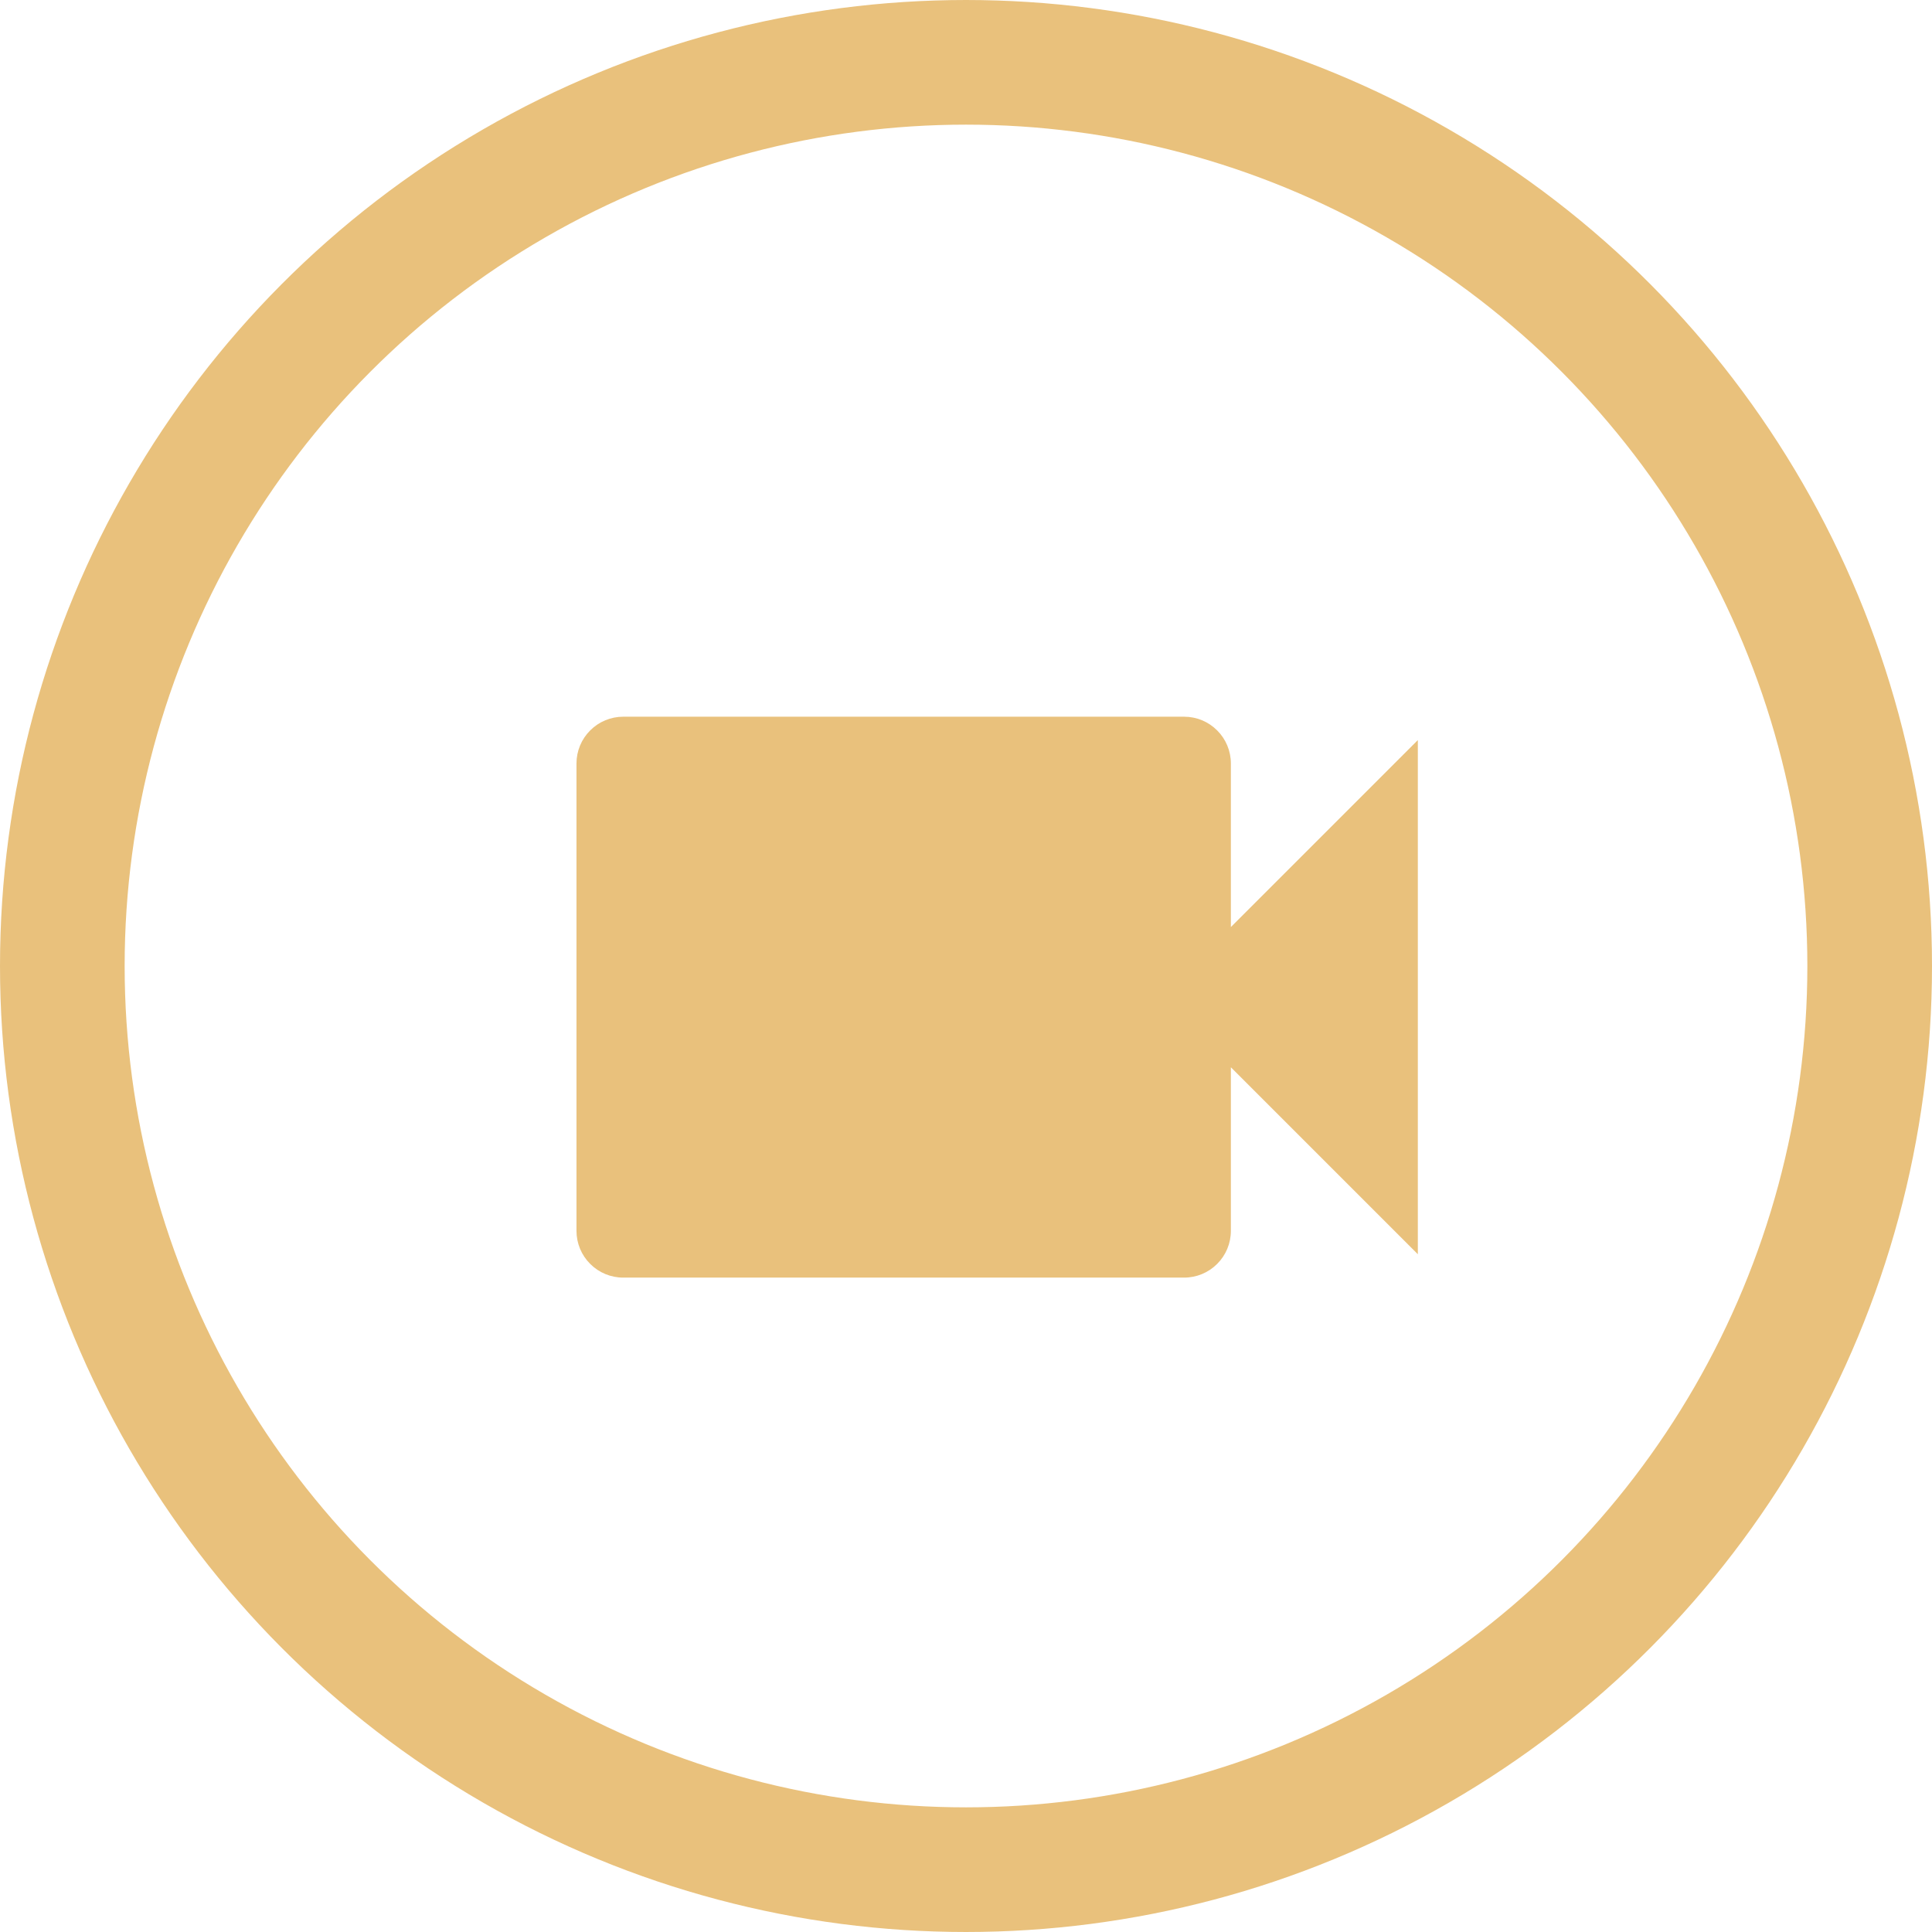
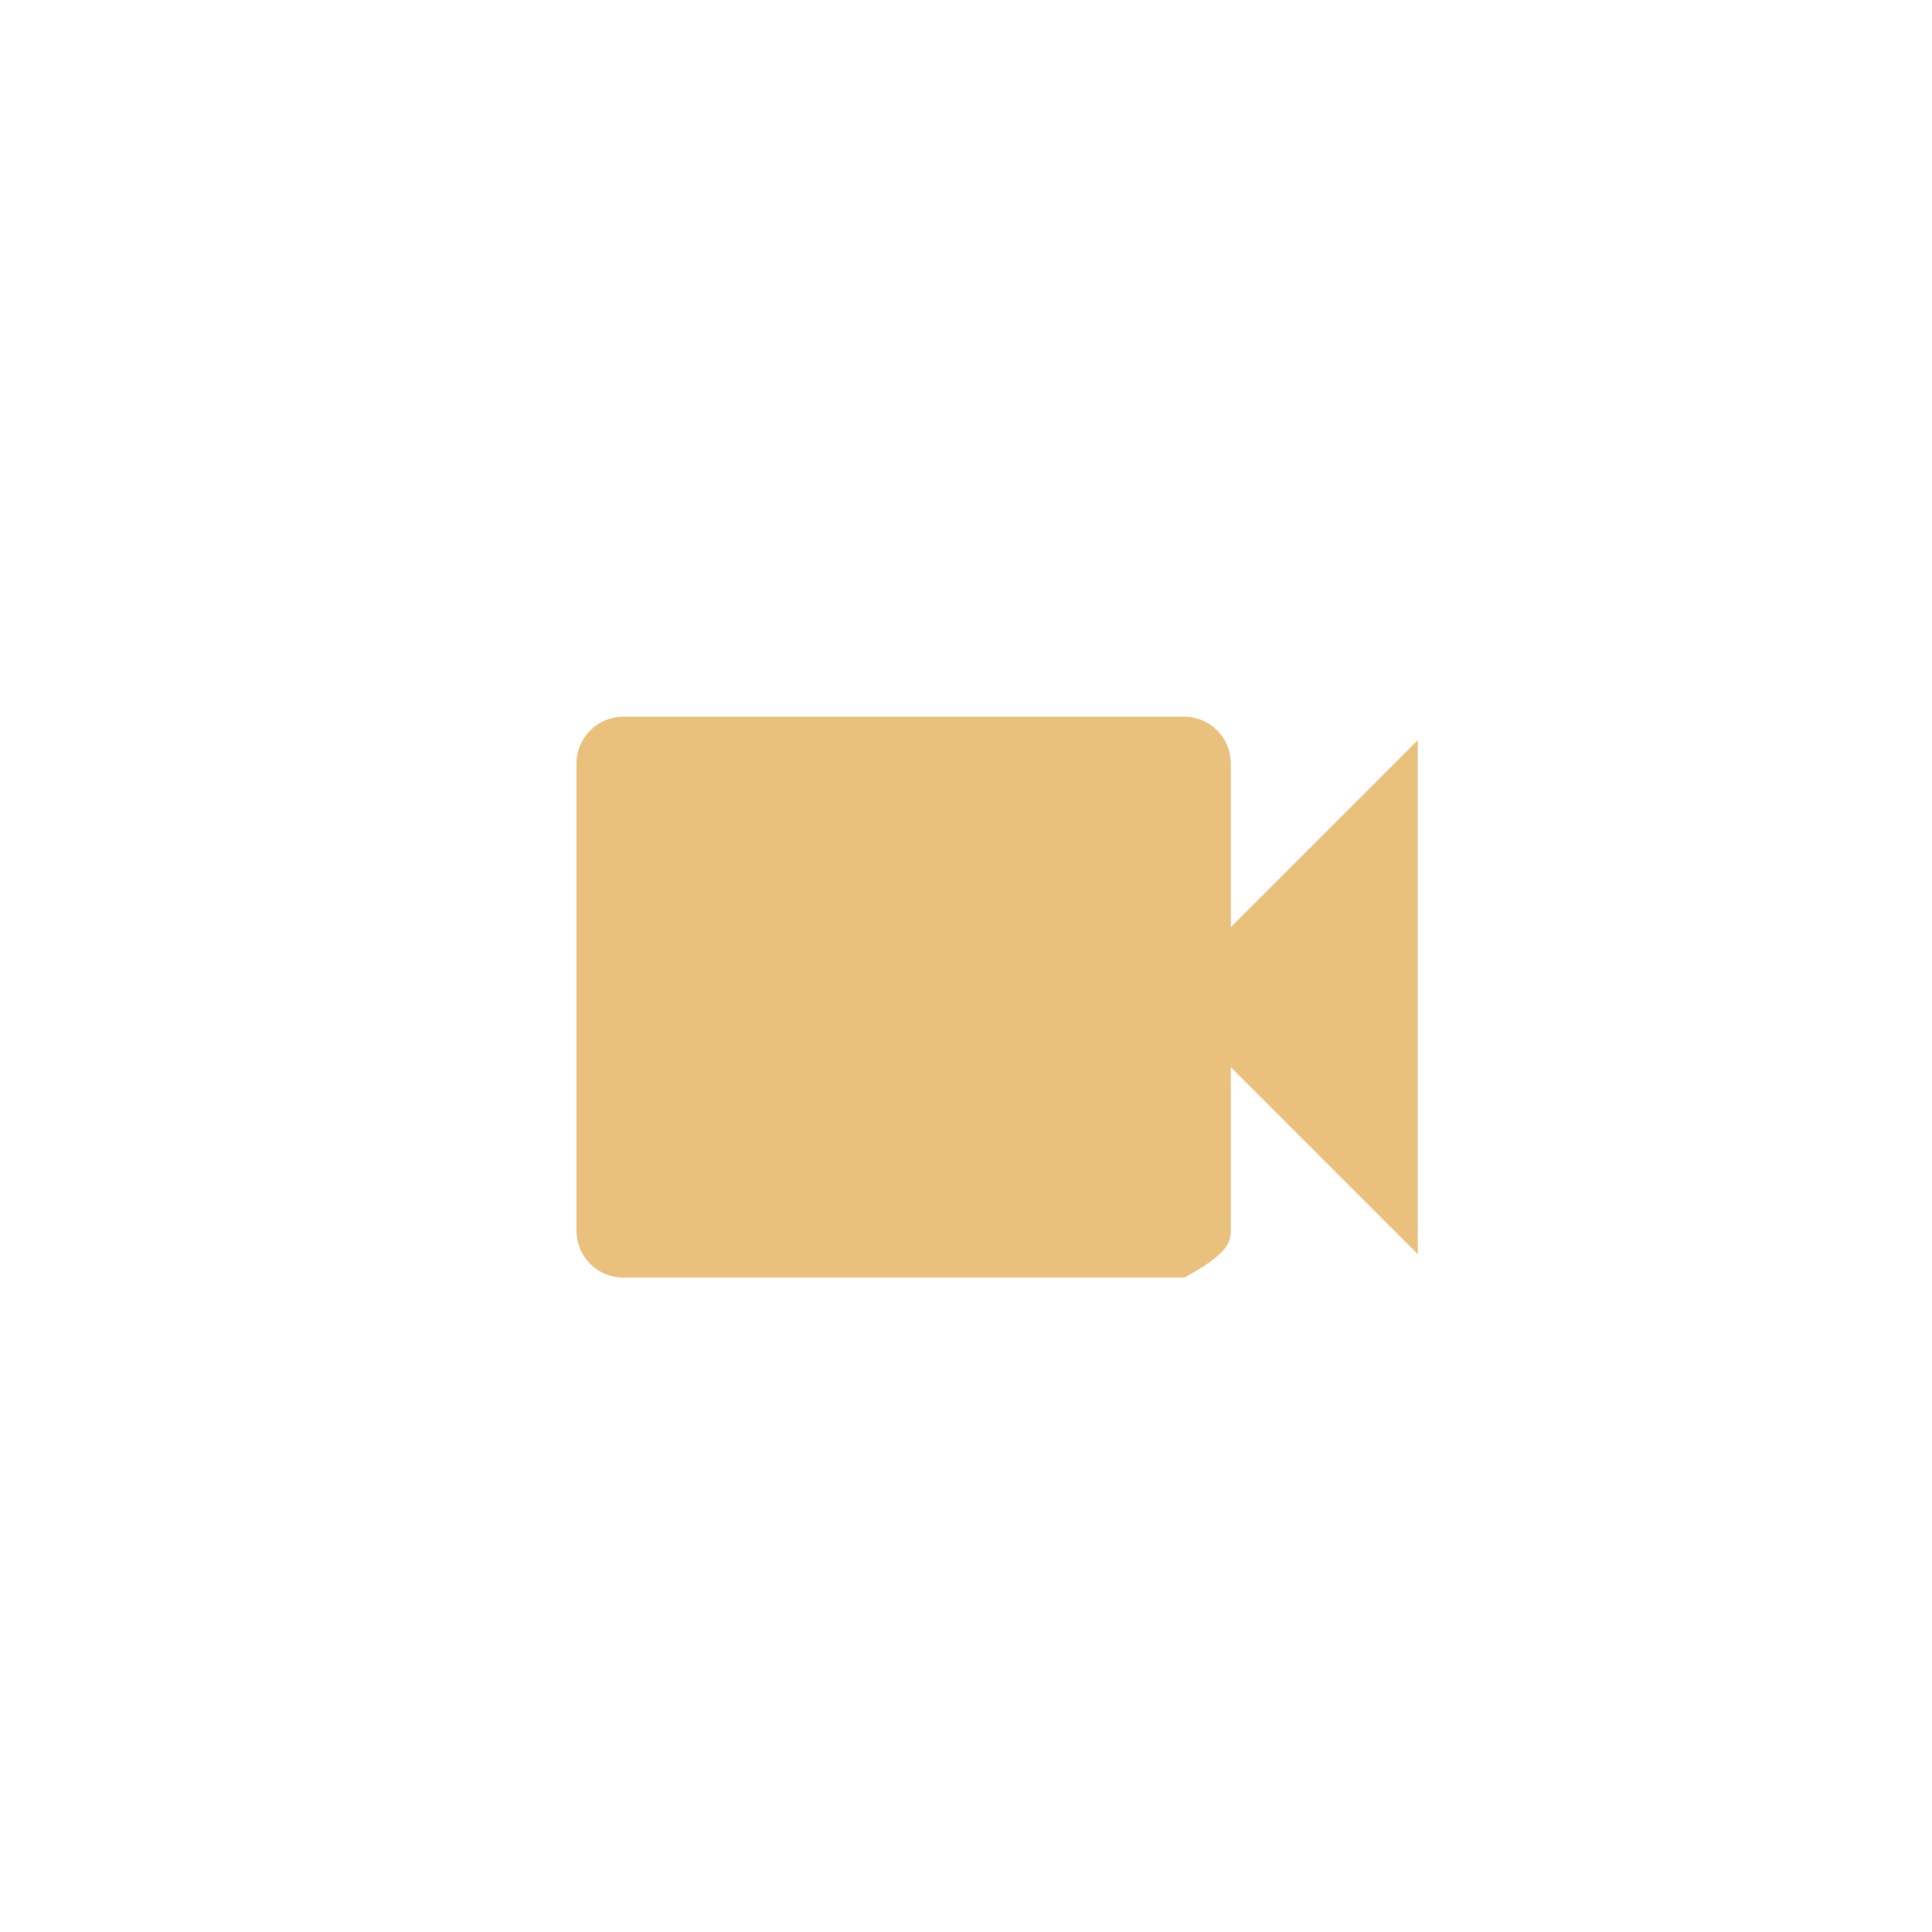
<svg xmlns="http://www.w3.org/2000/svg" width="31" height="31" viewBox="0 0 31 31" fill="none">
-   <circle cx="15.5" cy="15.5" r="14.5" stroke="#E9C17C" stroke-width="2" />
-   <path d="M19.75 14.875V12.25C19.75 12.051 19.671 11.86 19.53 11.72C19.39 11.579 19.199 11.5 19 11.5H10C9.801 11.5 9.61 11.579 9.47 11.72C9.329 11.86 9.25 12.051 9.25 12.25V19.75C9.25 19.949 9.329 20.14 9.47 20.28C9.61 20.421 9.801 20.5 10 20.5H19C19.199 20.5 19.39 20.421 19.53 20.28C19.671 20.14 19.75 19.949 19.75 19.75V17.125L22.75 20.125V11.875L19.75 14.875Z" fill="#E9C17C" />
+   <path d="M19.75 14.875V12.25C19.75 12.051 19.671 11.86 19.53 11.72C19.39 11.579 19.199 11.5 19 11.5H10C9.801 11.5 9.61 11.579 9.47 11.72C9.329 11.86 9.25 12.051 9.25 12.25V19.75C9.25 19.949 9.329 20.14 9.47 20.28C9.61 20.421 9.801 20.5 10 20.5H19C19.671 20.14 19.75 19.949 19.75 19.75V17.125L22.75 20.125V11.875L19.75 14.875Z" fill="#E9C17C" />
</svg>